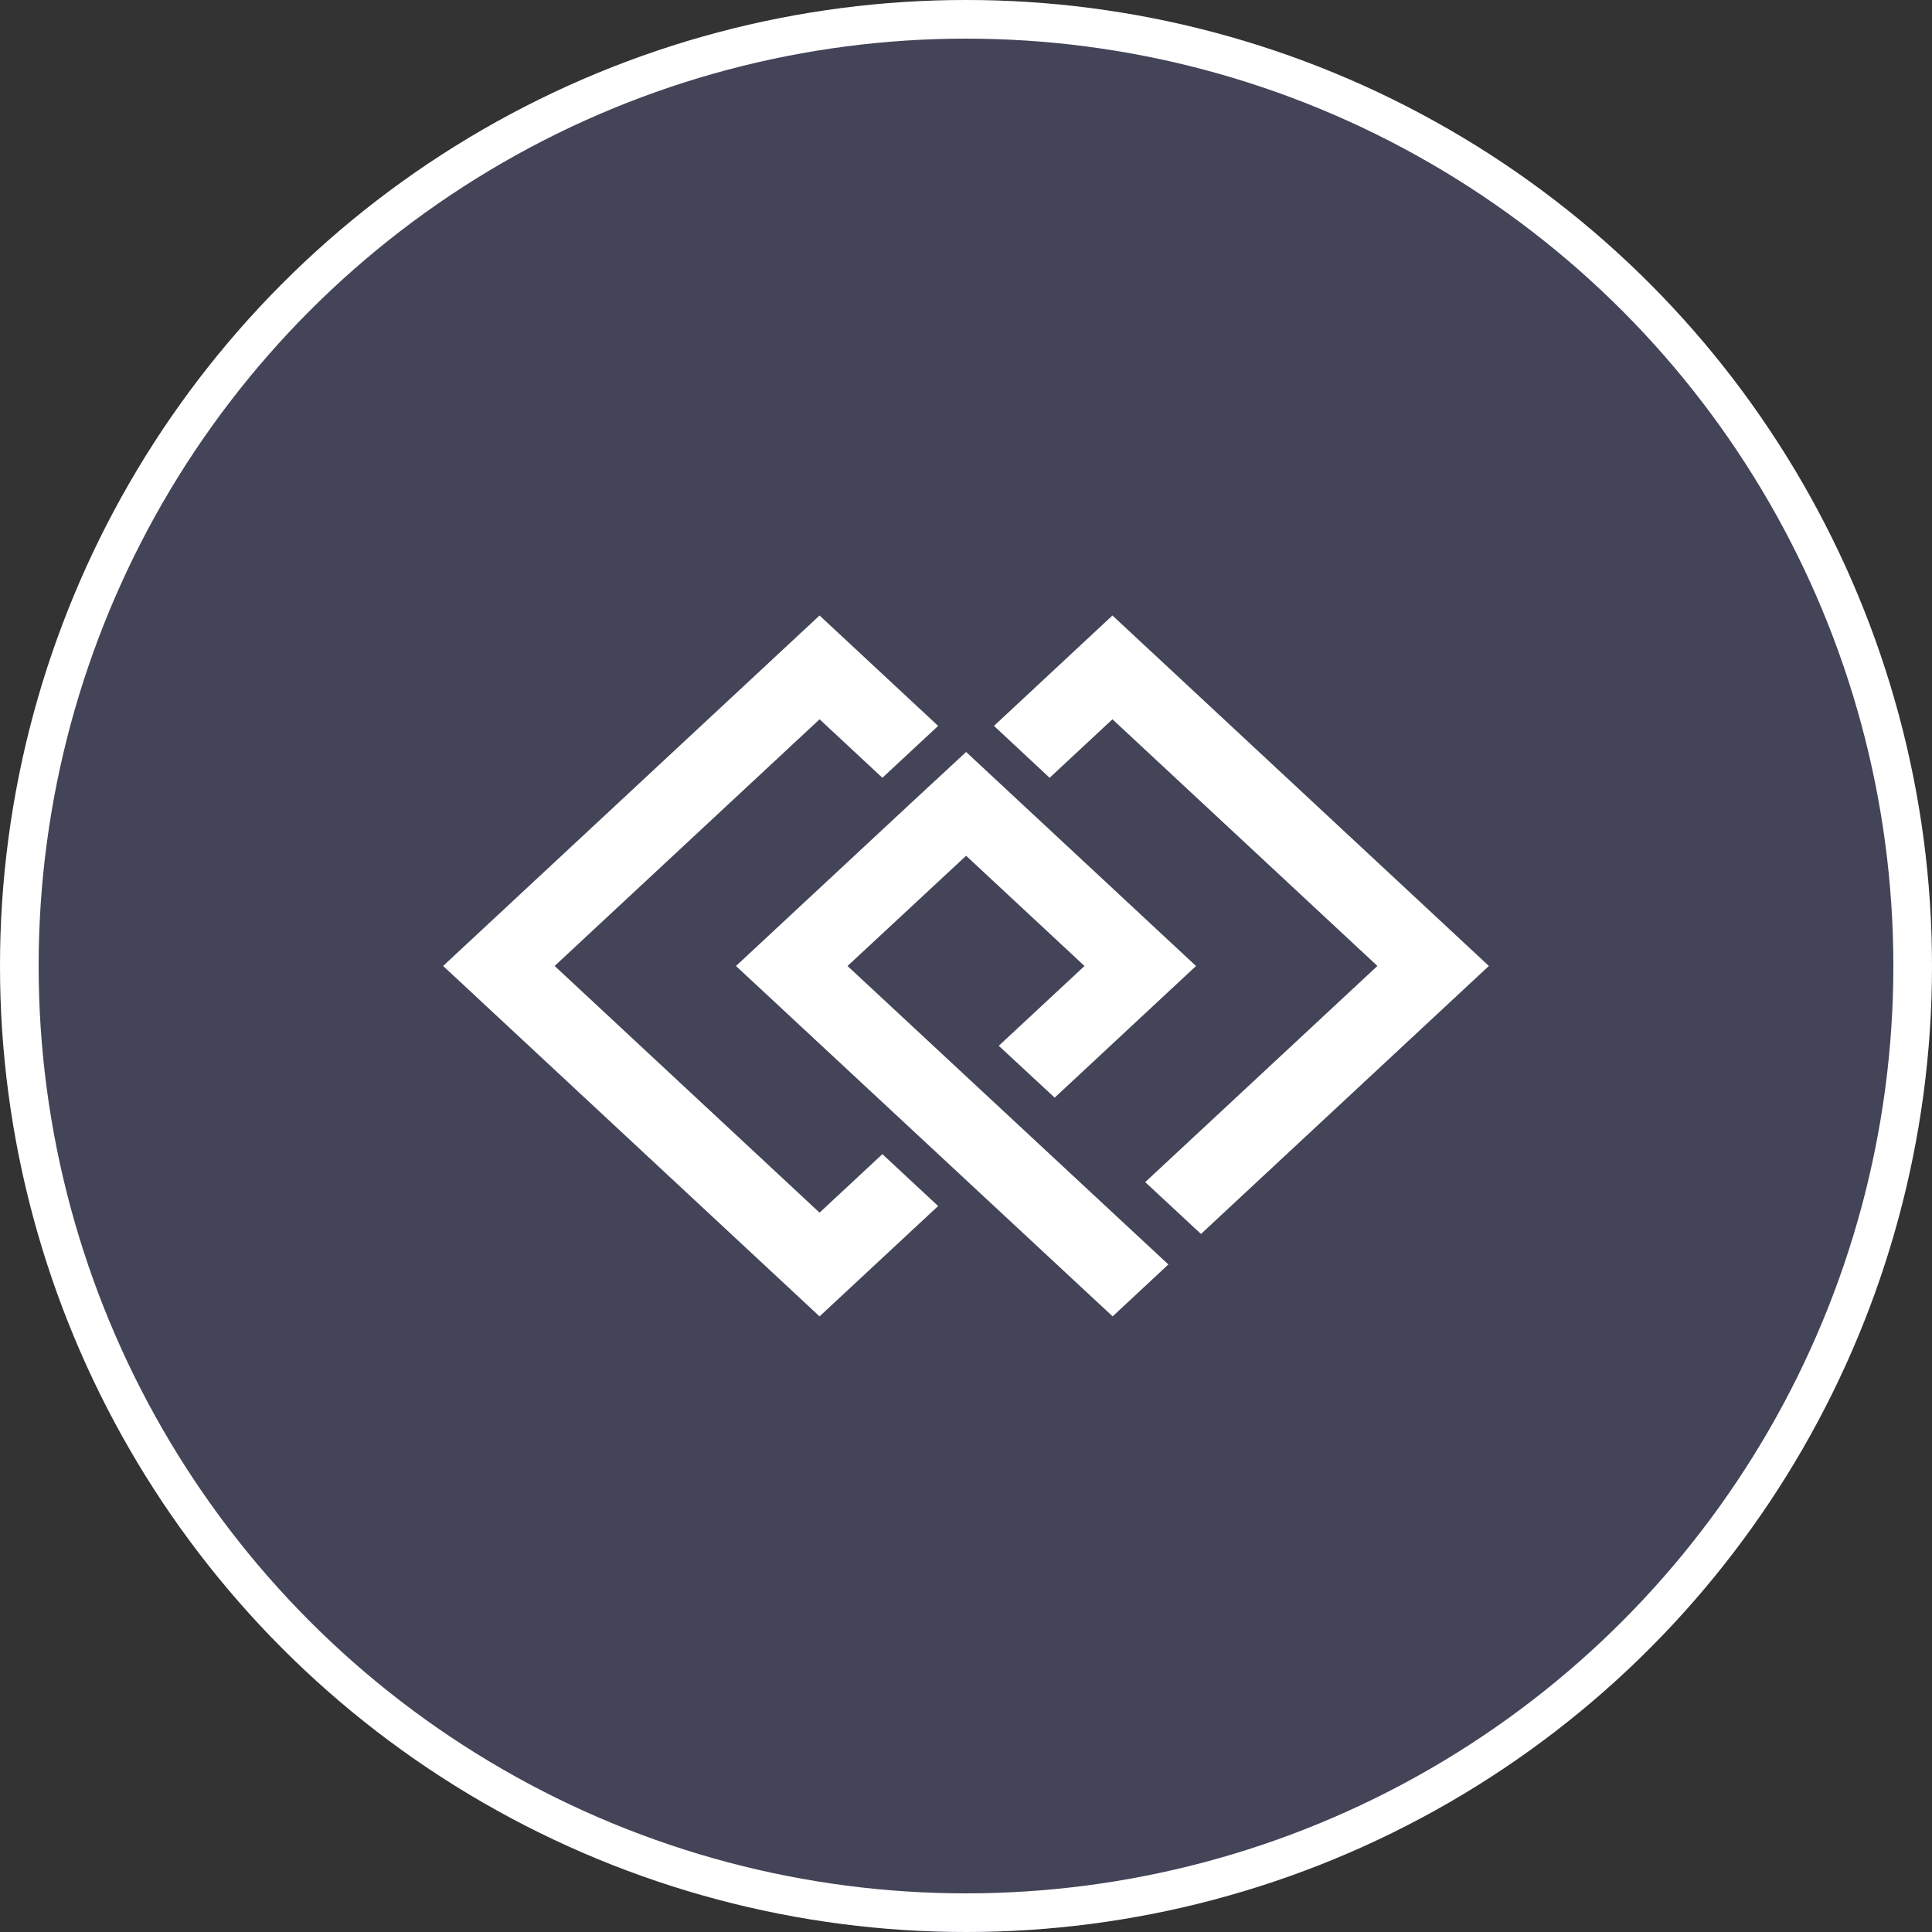
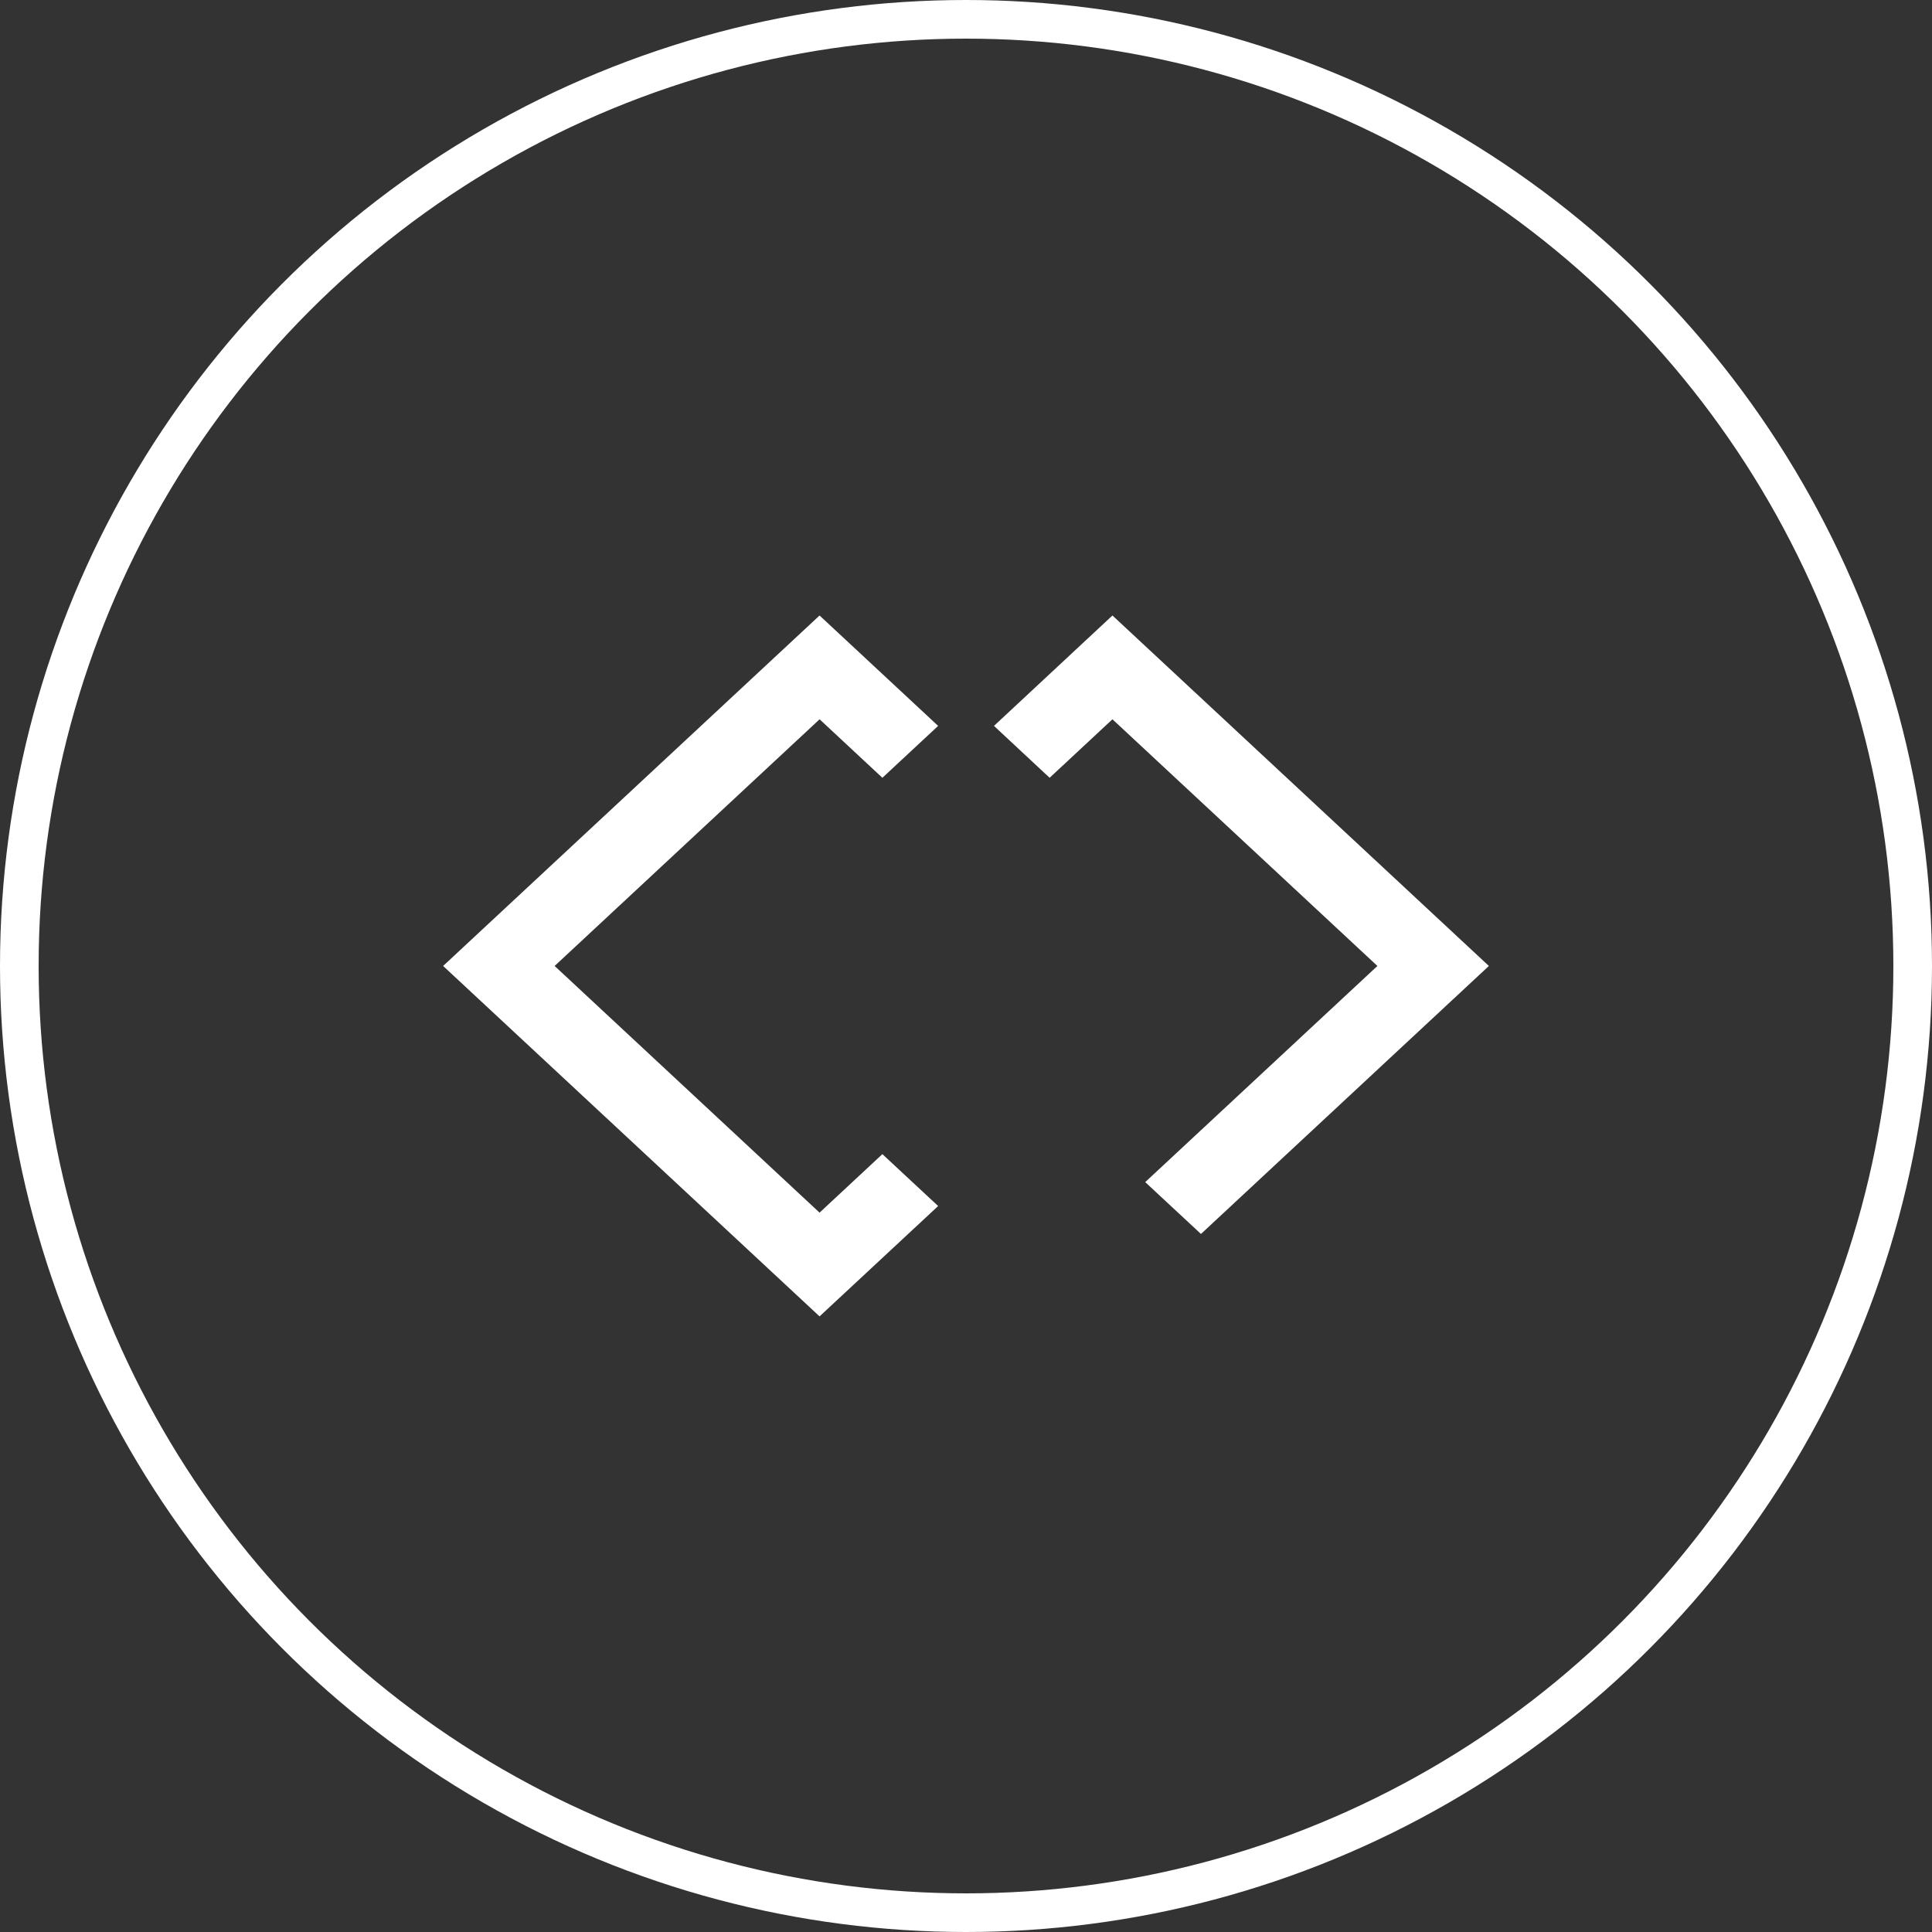
<svg xmlns="http://www.w3.org/2000/svg" width="50" height="50" viewBox="0 0 50 50">
  <rect x="0" y="0" width="50" height="50" fill="#333333" stroke="none" />
  <g id="Group_9556" data-name="Group 9556" transform="translate(-712.713 -4513.211)">
-     <circle id="Ellipse_237" data-name="Ellipse 237" cx="25" cy="25" r="25" transform="translate(712.713 4513.211)" fill="#54577d" opacity="0.5" />
    <g id="performance_accessories_color_tagline_logo" data-name="performance accessories_color_tagline_logo" transform="translate(724.181 4529.14)">
      <g id="Group_7386" data-name="Group 7386" transform="translate(0 0)">
        <path id="Path_70893" data-name="Path 70893" d="M48.886,0,39.144,9.07l9.742,9.069,3.069-2.856L50.512,13.94l-1.626,1.514L42.03,9.07l6.857-6.384L50.512,4.2l1.443-1.343Zm7.58,0L53.4,2.857,54.84,4.2l1.626-1.514L63.323,9.07l-6.009,5.594,1.443,1.342L66.208,9.07Z" transform="translate(-39.144)" fill="#fff" />
-         <path id="Path_70894" data-name="Path 70894" d="M55.739,12.4l3.069-2.853L61.872,12.4l-2.219,2.065L61.1,15.807,64.758,12.4l-5.95-5.539L57.363,8.2h0l-4.511,4.2L62.6,21.468l1.442-1.344L62.6,18.783Z" transform="translate(-45.273 -3.329)" fill="#fff" />
      </g>
    </g>
    <g id="performance_accessories_color_tagline_logo-2" data-name="performance accessories_color_tagline_logo" transform="translate(728.643 4551.743) rotate(-90)" opacity="0">
      <g id="Group_7386-2" data-name="Group 7386" transform="translate(0 0)">
        <path id="Path_70893-2" data-name="Path 70893" d="M9.742,0,0,9.07l9.742,9.069,3.069-2.856L11.368,13.94,9.742,15.454,2.886,9.07,9.742,2.686,11.368,4.2l1.443-1.343Zm7.58,0L14.253,2.857,15.7,4.2l1.626-1.514L24.179,9.07,18.17,14.665l1.443,1.342L27.064,9.07Z" fill="#fff" />
        <path id="Path_70894-2" data-name="Path 70894" d="M2.886,5.539,5.955,2.686,9.019,5.539,6.8,7.6,8.242,8.948,11.9,5.539,5.954,0,4.51,1.341h0L0,5.539l9.743,9.069,1.442-1.344L9.743,11.923Z" transform="translate(7.58 3.531)" fill="#fff" />
      </g>
    </g>
    <g id="Ellipse_254" data-name="Ellipse 254" transform="translate(712.713 4513.211)" fill="none" stroke="#fff" stroke-width="1">
      <circle cx="25" cy="25" r="25" stroke="none" />
      <circle cx="25" cy="25" r="24.5" fill="none" />
    </g>
  </g>
</svg>